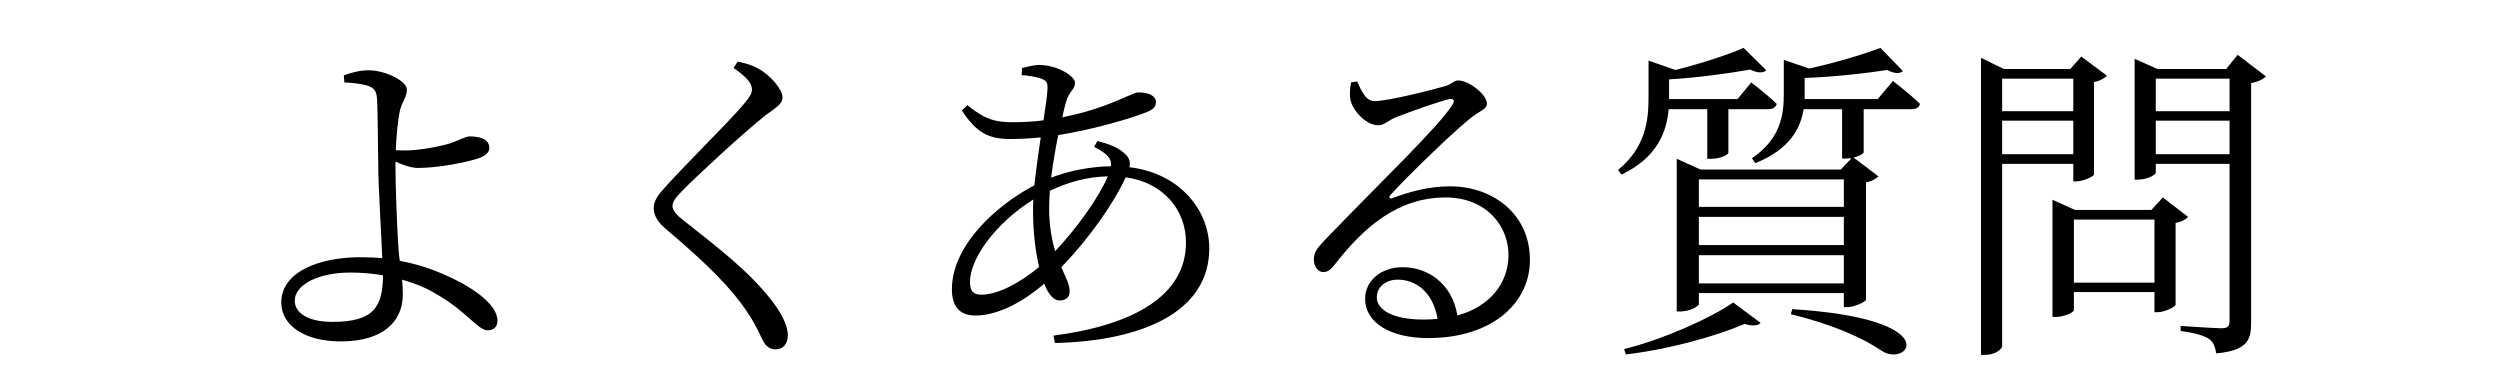
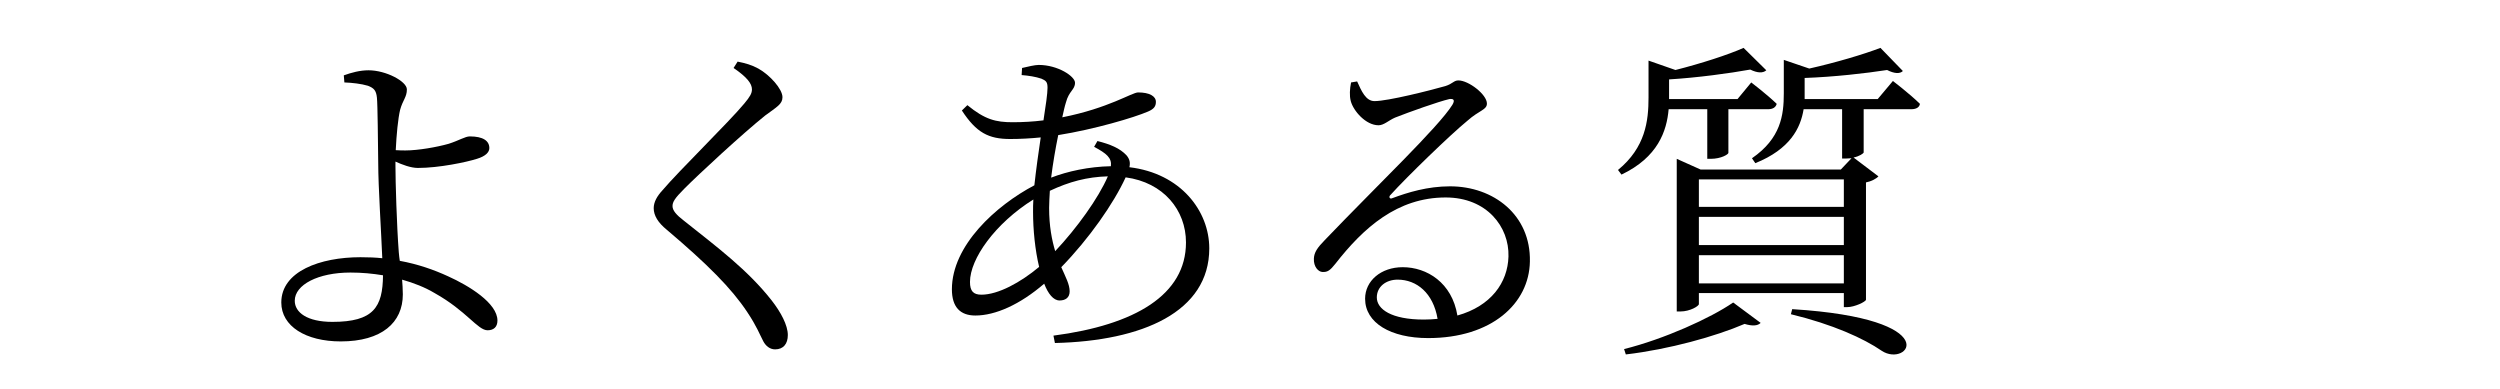
<svg xmlns="http://www.w3.org/2000/svg" width="90" zoomAndPan="magnify" viewBox="0 0 270 42" height="14" preserveAspectRatio="xMidYMid meet" version="1.0">
  <defs>
    <g />
  </defs>
  <g fill="#000000" fill-opacity="1">
    <g transform="translate(23.318, 35.529)">
      <g>
        <path d="M 12.578 -0.766 C 9.859 -0.766 8.516 -1.781 8.516 -3.047 C 8.516 -4.781 11.047 -6.094 14.531 -6.094 C 15.766 -6.094 16.922 -5.984 18.047 -5.797 C 18.016 -2.359 17.031 -0.766 12.578 -0.766 Z M 19.391 -18.078 C 20.109 -17.75 21.047 -17.391 21.812 -17.391 C 24.094 -17.391 27.062 -18.016 28.188 -18.375 C 29.125 -18.656 29.531 -19.094 29.531 -19.531 C 29.531 -20.328 28.844 -20.797 27.422 -20.797 C 26.922 -20.797 26.266 -20.359 25.141 -20 C 23.875 -19.641 21.844 -19.281 20.469 -19.281 C 20.219 -19.281 19.812 -19.281 19.422 -19.312 C 19.5 -20.984 19.672 -22.719 19.891 -23.656 C 20.188 -24.75 20.625 -25.031 20.625 -25.875 C 20.625 -26.734 18.375 -27.938 16.484 -27.938 C 15.547 -27.938 14.641 -27.688 13.812 -27.391 L 13.875 -26.625 C 14.719 -26.594 15.688 -26.484 16.422 -26.266 C 17.062 -26.016 17.312 -25.766 17.391 -24.969 C 17.469 -24.234 17.5 -20.219 17.531 -17.859 C 17.531 -15.406 17.859 -10.406 17.969 -7.641 C 17.25 -7.719 16.453 -7.75 15.609 -7.75 C 11.266 -7.75 7.062 -6.234 7.062 -2.859 C 7.062 -0.297 9.703 1.344 13.484 1.344 C 17.906 1.344 20.188 -0.688 20.188 -3.734 C 20.188 -4.344 20.141 -4.859 20.109 -5.328 C 21.375 -4.969 22.578 -4.5 23.625 -3.875 C 27.109 -1.922 28.266 0.141 29.344 0.141 C 30 0.141 30.406 -0.219 30.406 -0.906 C 30.406 -2.797 27.328 -4.672 25.078 -5.688 C 23.516 -6.406 21.812 -7 19.859 -7.359 C 19.812 -7.641 19.781 -7.969 19.75 -8.297 C 19.531 -11.156 19.391 -15.938 19.391 -17.609 Z M 19.391 -18.078 " />
      </g>
    </g>
  </g>
  <g fill="#000000" fill-opacity="1">
    <g transform="translate(60.741, 35.529)">
      <g>
        <path d="M 20.469 -25.875 C 20.469 -25.438 20.25 -25.078 19.641 -24.344 C 17.969 -22.328 12.609 -17.109 10.797 -14.969 C 10.219 -14.344 9.859 -13.703 9.859 -13.047 C 9.859 -12.25 10.328 -11.484 11.266 -10.719 C 15.656 -7 18.266 -4.391 19.969 -1.812 C 20.984 -0.297 21.312 0.609 21.703 1.344 C 21.953 1.812 22.391 2.203 22.969 2.203 C 23.875 2.203 24.344 1.594 24.344 0.656 C 24.344 -0.406 23.594 -1.812 22.578 -3.109 C 20 -6.375 16.844 -8.734 13.109 -11.703 C 12.312 -12.312 11.891 -12.797 11.891 -13.266 C 11.891 -13.703 12.109 -14.094 13.156 -15.141 C 14.672 -16.672 19.453 -21.094 21.891 -23.047 C 23.156 -23.984 23.766 -24.281 23.766 -25.031 C 23.766 -25.906 22.422 -27.422 21.156 -28.125 C 20.438 -28.516 19.781 -28.703 18.922 -28.875 L 18.484 -28.188 C 19.969 -27.172 20.469 -26.484 20.469 -25.875 Z M 20.469 -25.875 " />
      </g>
    </g>
  </g>
  <g fill="#000000" fill-opacity="1">
    <g transform="translate(98.164, 35.529)">
      <g>
        <path d="M 15.141 -13.078 C 15.141 -13.656 15.188 -14.281 15.219 -14.922 C 17.312 -15.906 19.234 -16.422 21.484 -16.484 C 20.469 -14.125 18.125 -10.875 15.797 -8.406 C 15.438 -9.609 15.141 -11.094 15.141 -13.078 Z M 7.828 -3.703 C 6.953 -3.703 6.594 -4.094 6.594 -5.078 C 6.594 -7.578 9.312 -11.406 13.438 -13.984 C 13.406 -13.516 13.406 -13.078 13.406 -12.641 C 13.406 -10.719 13.625 -8.516 14.062 -6.703 C 12.062 -5.031 9.641 -3.703 7.828 -3.703 Z M 20 -19.672 C 21.344 -18.953 21.922 -18.484 21.812 -17.578 C 19.422 -17.531 17.141 -17.031 15.359 -16.344 C 15.547 -17.859 15.828 -19.5 16.125 -20.938 C 20.031 -21.562 24.312 -22.828 25.828 -23.484 C 26.484 -23.766 26.672 -24.062 26.672 -24.531 C 26.672 -25.141 25.984 -25.547 24.75 -25.547 C 24.094 -25.547 21.562 -23.844 16.562 -22.859 C 16.703 -23.484 16.812 -24.016 16.953 -24.453 C 17.281 -25.719 17.938 -25.828 17.938 -26.594 C 17.938 -27.281 16.094 -28.516 14.016 -28.516 C 13.594 -28.516 12.828 -28.328 12.219 -28.188 L 12.172 -27.422 C 12.938 -27.359 13.656 -27.25 14.312 -27.031 C 14.812 -26.812 14.969 -26.672 14.969 -26.047 C 14.969 -25.438 14.781 -24.125 14.531 -22.531 C 13.438 -22.391 12.312 -22.328 11.203 -22.328 C 9.391 -22.328 8.219 -22.609 6.312 -24.172 L 5.719 -23.594 C 7.281 -21.203 8.594 -20.516 10.938 -20.516 C 12 -20.516 13.156 -20.578 14.234 -20.688 C 13.984 -19.016 13.734 -17.219 13.547 -15.516 C 9.391 -13.328 4.641 -9.016 4.641 -4.281 C 4.641 -2.359 5.547 -1.453 7.172 -1.453 C 9.344 -1.453 12 -2.641 14.609 -4.891 C 15.031 -3.797 15.609 -3.078 16.266 -3.078 C 16.891 -3.078 17.359 -3.375 17.359 -4.062 C 17.359 -4.812 16.922 -5.609 16.453 -6.672 C 19.453 -9.75 22.109 -13.547 23.406 -16.375 C 27.5 -15.828 29.922 -12.828 29.922 -9.344 C 29.922 -3.703 24.453 -0.438 15.609 0.719 L 15.766 1.516 C 25.219 1.297 32.438 -1.844 32.438 -8.703 C 32.438 -12.75 29.344 -16.812 23.812 -17.469 C 23.922 -17.969 23.844 -18.328 23.516 -18.734 C 22.797 -19.531 21.672 -19.969 20.359 -20.297 Z M 20 -19.672 " />
      </g>
    </g>
  </g>
  <g fill="#000000" fill-opacity="1">
    <g transform="translate(135.587, 35.529)">
      <g>
        <path d="M 18.188 -1.016 C 14.672 -1.016 13.109 -2.141 13.109 -3.406 C 13.109 -4.562 14.094 -5.328 15.359 -5.328 C 17.422 -5.328 19.203 -3.875 19.672 -1.094 C 19.203 -1.047 18.703 -1.016 18.188 -1.016 Z M 10.328 -26.625 C 10.188 -25.938 10.141 -25.188 10.297 -24.609 C 10.578 -23.547 11.922 -22 13.297 -22 C 13.875 -22 14.391 -22.531 15.078 -22.828 C 16.625 -23.438 19.781 -24.562 20.938 -24.828 C 21.375 -24.891 21.594 -24.75 21.266 -24.203 C 19.75 -21.781 13.188 -15.547 7.5 -9.609 C 6.672 -8.766 6.344 -8.266 6.312 -7.609 C 6.266 -6.703 6.812 -6.156 7.25 -6.156 C 7.797 -6.125 8.078 -6.344 8.625 -7.031 C 11.672 -10.938 15.328 -14.203 20.547 -14.203 C 25 -14.203 27.422 -11.016 27.328 -7.828 C 27.25 -5 25.438 -2.469 21.812 -1.453 C 21.234 -5 18.516 -6.672 15.906 -6.672 C 13.547 -6.672 11.844 -5.188 11.844 -3.266 C 11.844 -0.656 14.609 0.984 18.656 0.984 C 25.516 0.984 29.562 -2.75 29.641 -7.281 C 29.75 -12.312 25.719 -15.406 21.016 -15.406 C 18.594 -15.406 16.453 -14.75 14.781 -14.125 C 14.5 -13.984 14.344 -14.281 14.609 -14.5 C 16.234 -16.312 21.047 -20.984 22.906 -22.5 C 24.172 -23.625 25 -23.656 25 -24.344 C 25 -25.328 23.016 -26.844 21.922 -26.844 C 21.422 -26.844 21.312 -26.484 20.516 -26.234 C 18.875 -25.766 14.312 -24.609 12.859 -24.609 C 11.922 -24.609 11.453 -25.688 10.984 -26.734 Z M 10.328 -26.625 " />
      </g>
    </g>
  </g>
  <g fill="#000000" fill-opacity="1">
    <g transform="translate(173.01, 35.529)">
      <g>
        <path d="M 11.375 -23.734 L 11.375 -18.375 L 11.734 -18.375 C 12.906 -18.375 13.656 -18.875 13.656 -19.016 L 13.656 -23.734 L 17.938 -23.734 C 18.438 -23.734 18.766 -23.922 18.875 -24.312 C 17.828 -25.328 16.125 -26.625 16.125 -26.625 L 14.641 -24.828 L 7.25 -24.828 L 7.25 -26.953 C 10.328 -27.141 13.766 -27.609 16.016 -28.016 C 16.781 -27.641 17.391 -27.609 17.75 -27.938 L 15.297 -30.359 C 13.625 -29.609 10.656 -28.656 7.938 -27.969 L 5.031 -28.984 L 5.031 -25 C 5.031 -22.469 4.703 -19.609 1.734 -17.172 L 2.109 -16.672 C 6.047 -18.547 7 -21.375 7.203 -23.734 Z M 2.578 2.75 C 7.25 2.203 12.281 0.797 15.406 -0.547 C 16.234 -0.297 16.812 -0.328 17.141 -0.656 L 14.172 -2.859 C 11.703 -1.156 6.703 1.094 2.391 2.172 Z M 20.406 -1.594 C 24.922 -0.5 28.266 1.016 30.219 2.359 C 33.047 4.234 37.359 -1.094 20.547 -2.141 Z M 10.469 -4.922 L 10.469 -7.969 L 26.125 -7.969 L 26.125 -4.922 Z M 26.125 -12.109 L 26.125 -9.062 L 10.469 -9.062 L 10.469 -12.109 Z M 26.125 -16.156 L 26.125 -13.188 L 10.469 -13.188 L 10.469 -16.156 Z M 29.781 -24.828 L 21.891 -24.828 C 21.891 -25.031 21.891 -25.25 21.891 -25.438 L 21.891 -27.109 C 25.031 -27.219 28.484 -27.609 30.797 -27.969 C 31.562 -27.578 32.172 -27.531 32.5 -27.859 L 30.078 -30.359 C 28.297 -29.672 25.25 -28.766 22.391 -28.125 L 19.641 -29.062 L 19.641 -25.438 C 19.641 -23.078 19.312 -20.578 16.203 -18.438 L 16.562 -17.906 C 20.328 -19.422 21.453 -21.703 21.781 -23.734 L 25.938 -23.734 L 25.938 -18.406 L 26.312 -18.406 C 26.531 -18.406 26.734 -18.438 26.953 -18.438 L 25.797 -17.219 L 10.656 -17.219 L 8.078 -18.375 L 8.078 -1.891 L 8.484 -1.891 C 9.5 -1.891 10.469 -2.469 10.469 -2.688 L 10.469 -3.875 L 26.125 -3.875 L 26.125 -2.359 L 26.484 -2.359 C 27.281 -2.359 28.484 -2.938 28.516 -3.156 L 28.516 -15.828 C 29.094 -15.938 29.641 -16.234 29.859 -16.484 L 27.172 -18.516 C 27.828 -18.656 28.234 -18.953 28.266 -19.062 L 28.266 -23.734 L 33.406 -23.734 C 33.922 -23.734 34.281 -23.922 34.344 -24.312 C 33.234 -25.406 31.422 -26.781 31.422 -26.781 Z M 29.781 -24.828 " />
      </g>
    </g>
  </g>
  <g fill="#000000" fill-opacity="1">
    <g transform="translate(210.433, 35.529)">
      <g>
-         <path d="M 13.484 -27.031 L 13.484 -23.516 L 5.797 -23.516 L 5.797 -27.031 Z M 5.797 -18.875 L 5.797 -22.5 L 13.484 -22.5 L 13.484 -18.875 Z M 13.484 -17.828 L 13.484 -15.938 L 13.812 -15.938 C 14.531 -15.938 15.688 -16.484 15.719 -16.672 L 15.719 -26.672 C 16.375 -26.781 16.891 -27.109 17.109 -27.359 L 14.344 -29.422 L 13.156 -28.078 L 5.984 -28.078 L 3.516 -29.281 L 3.516 2.797 L 3.953 2.797 C 5 2.797 5.797 2.203 5.797 1.844 L 5.797 -17.828 Z M 13.547 -5 L 13.547 -11.812 L 22.25 -11.812 L 22.25 -5 Z M 23.156 -14.203 L 21.922 -12.859 L 13.656 -12.859 L 11.234 -13.953 L 11.234 -1.297 L 11.594 -1.297 C 12.531 -1.297 13.547 -1.812 13.547 -2.031 L 13.547 -3.984 L 22.25 -3.984 L 22.25 -1.812 L 22.609 -1.812 C 23.328 -1.812 24.5 -2.391 24.531 -2.609 L 24.531 -11.453 C 25.188 -11.562 25.656 -11.844 25.875 -12.109 Z M 22.391 -18.875 L 22.391 -22.5 L 30.359 -22.5 L 30.359 -18.875 Z M 30.359 -27.031 L 30.359 -23.516 L 22.391 -23.516 L 22.391 -27.031 Z M 31.234 -29.609 L 30 -28.078 L 22.578 -28.078 L 20.109 -29.172 L 20.109 -16.125 L 20.438 -16.125 C 21.422 -16.125 22.391 -16.625 22.391 -16.891 L 22.391 -17.828 L 30.359 -17.828 L 30.359 -0.906 C 30.359 -0.297 30.188 -0.078 29.453 -0.078 C 28.703 -0.078 25.078 -0.328 25.078 -0.328 L 25.078 0.219 C 26.703 0.438 27.609 0.719 28.156 1.094 C 28.625 1.375 28.812 2 28.922 2.641 C 32.281 2.312 32.688 1.203 32.688 -0.656 L 32.688 -26.562 C 33.406 -26.672 34.031 -27 34.281 -27.281 Z M 31.234 -29.609 " />
-       </g>
+         </g>
    </g>
  </g>
</svg>